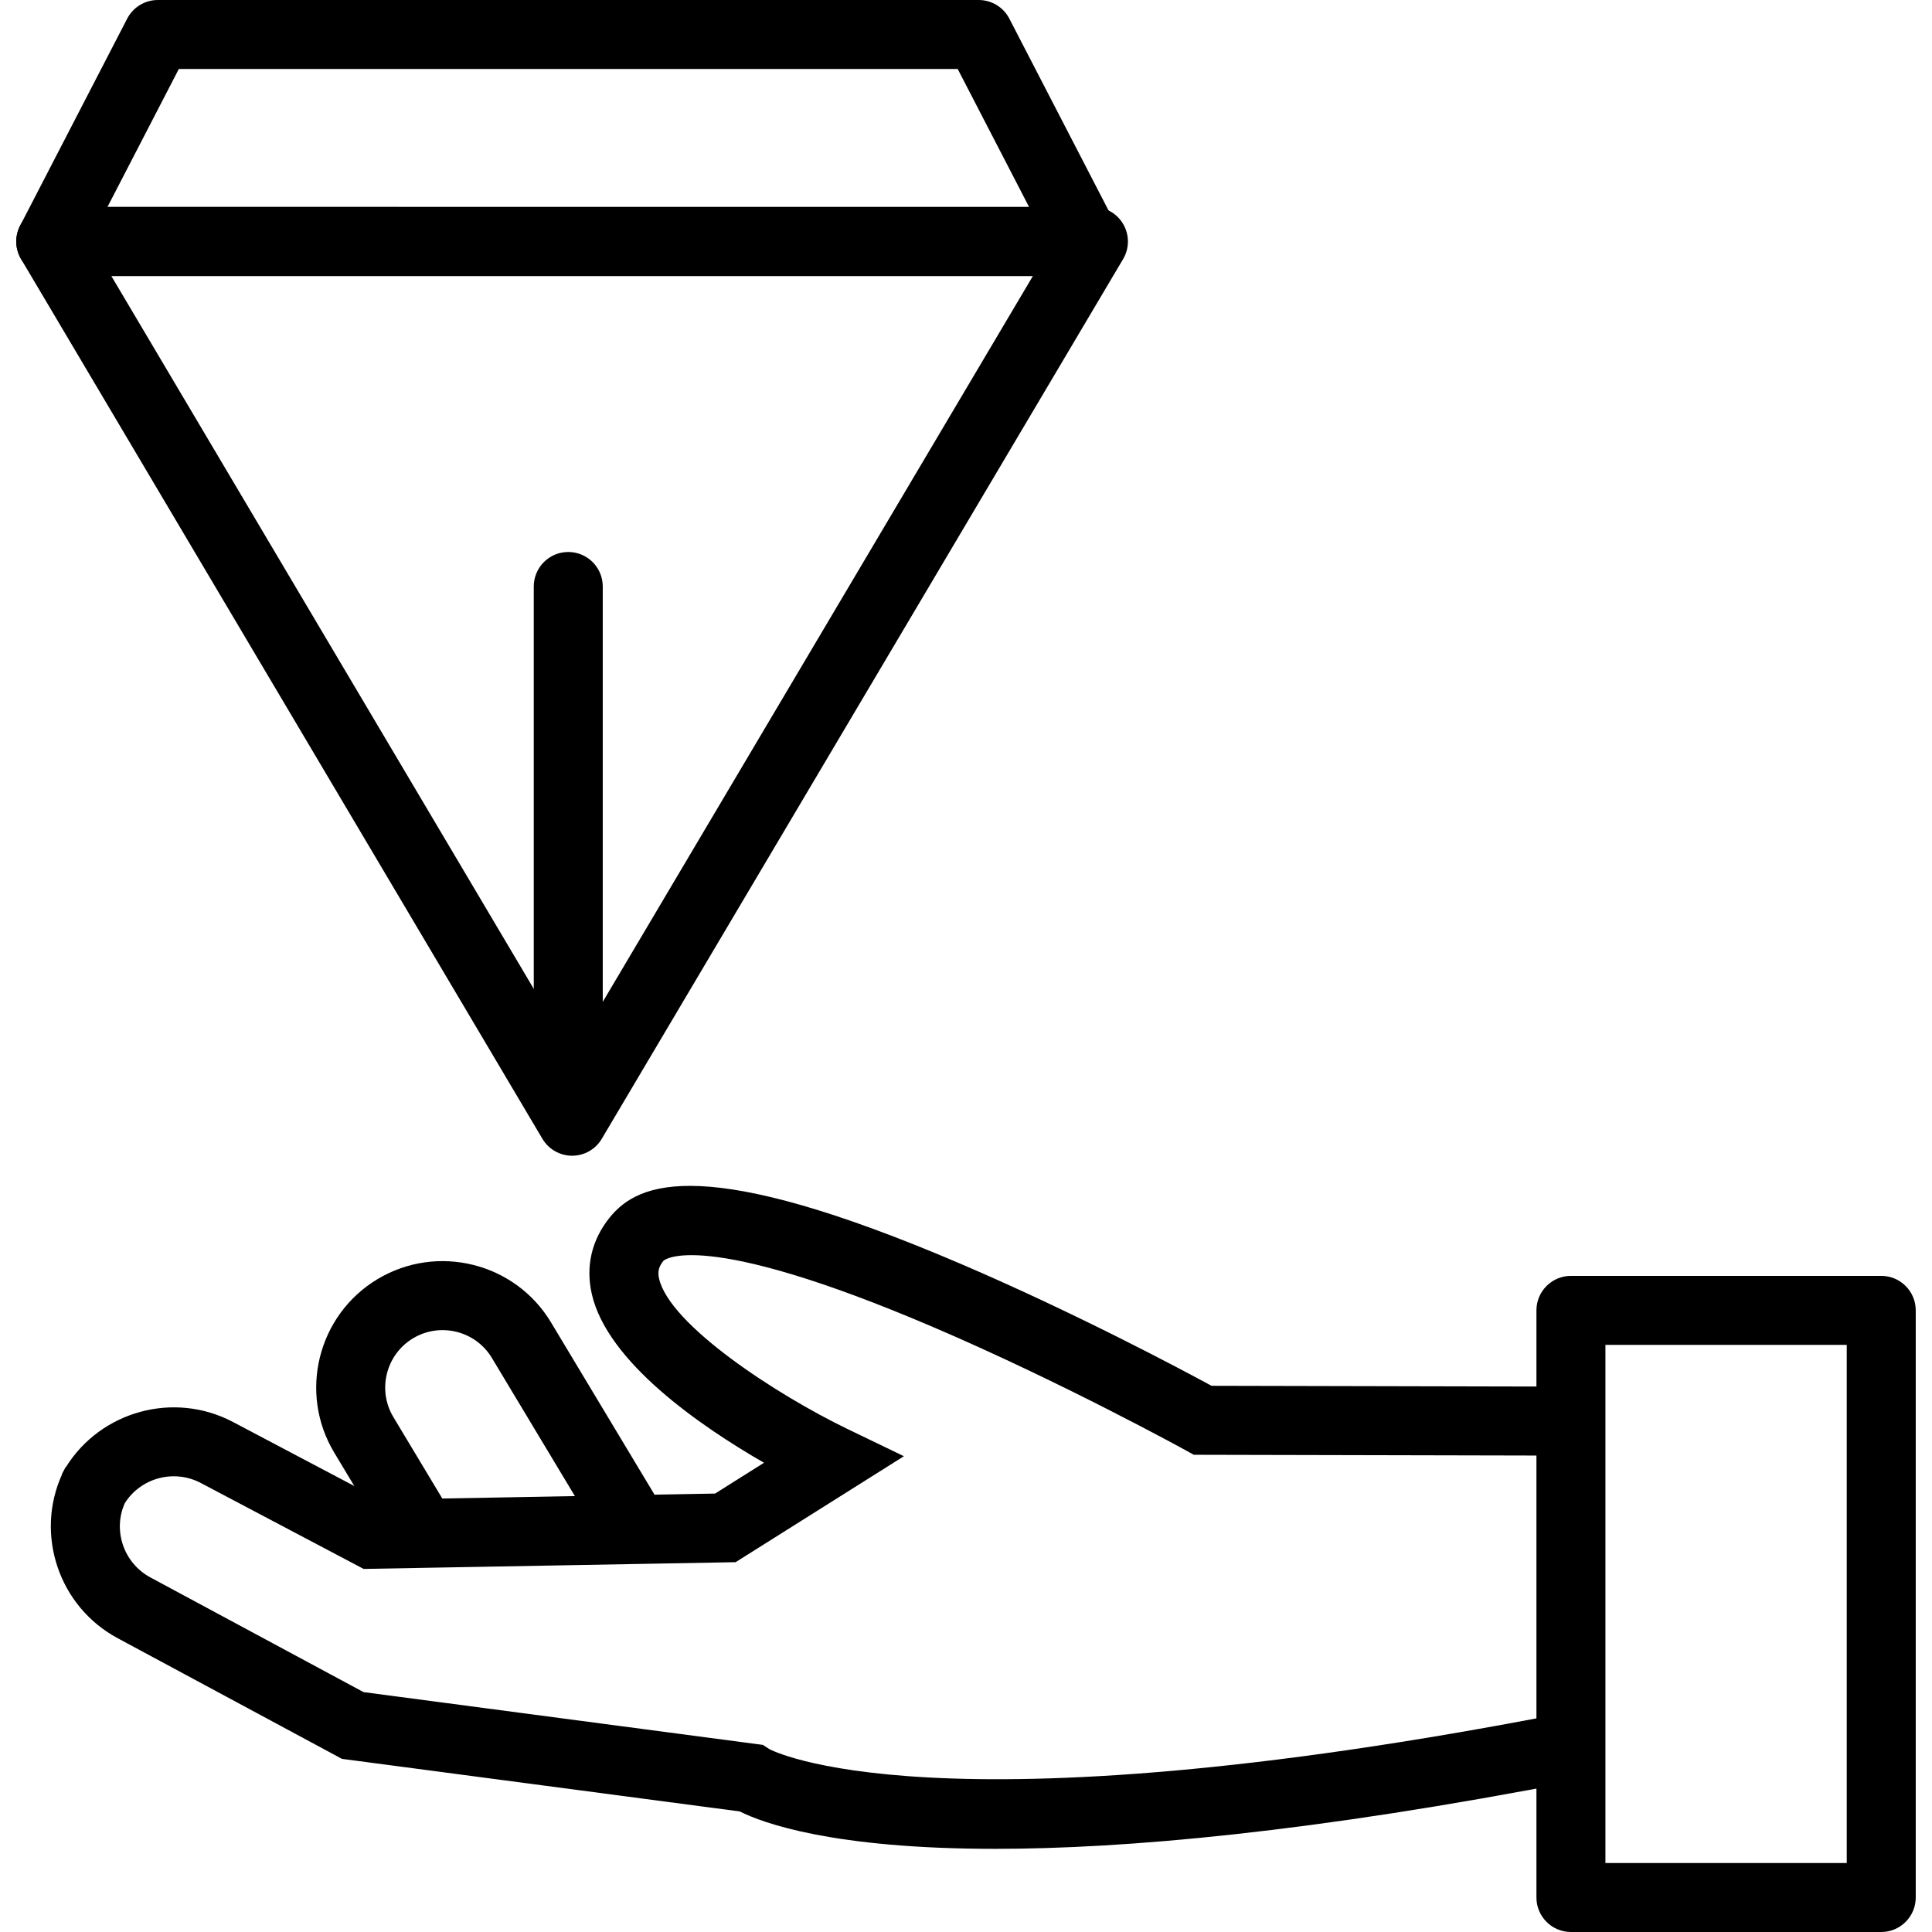
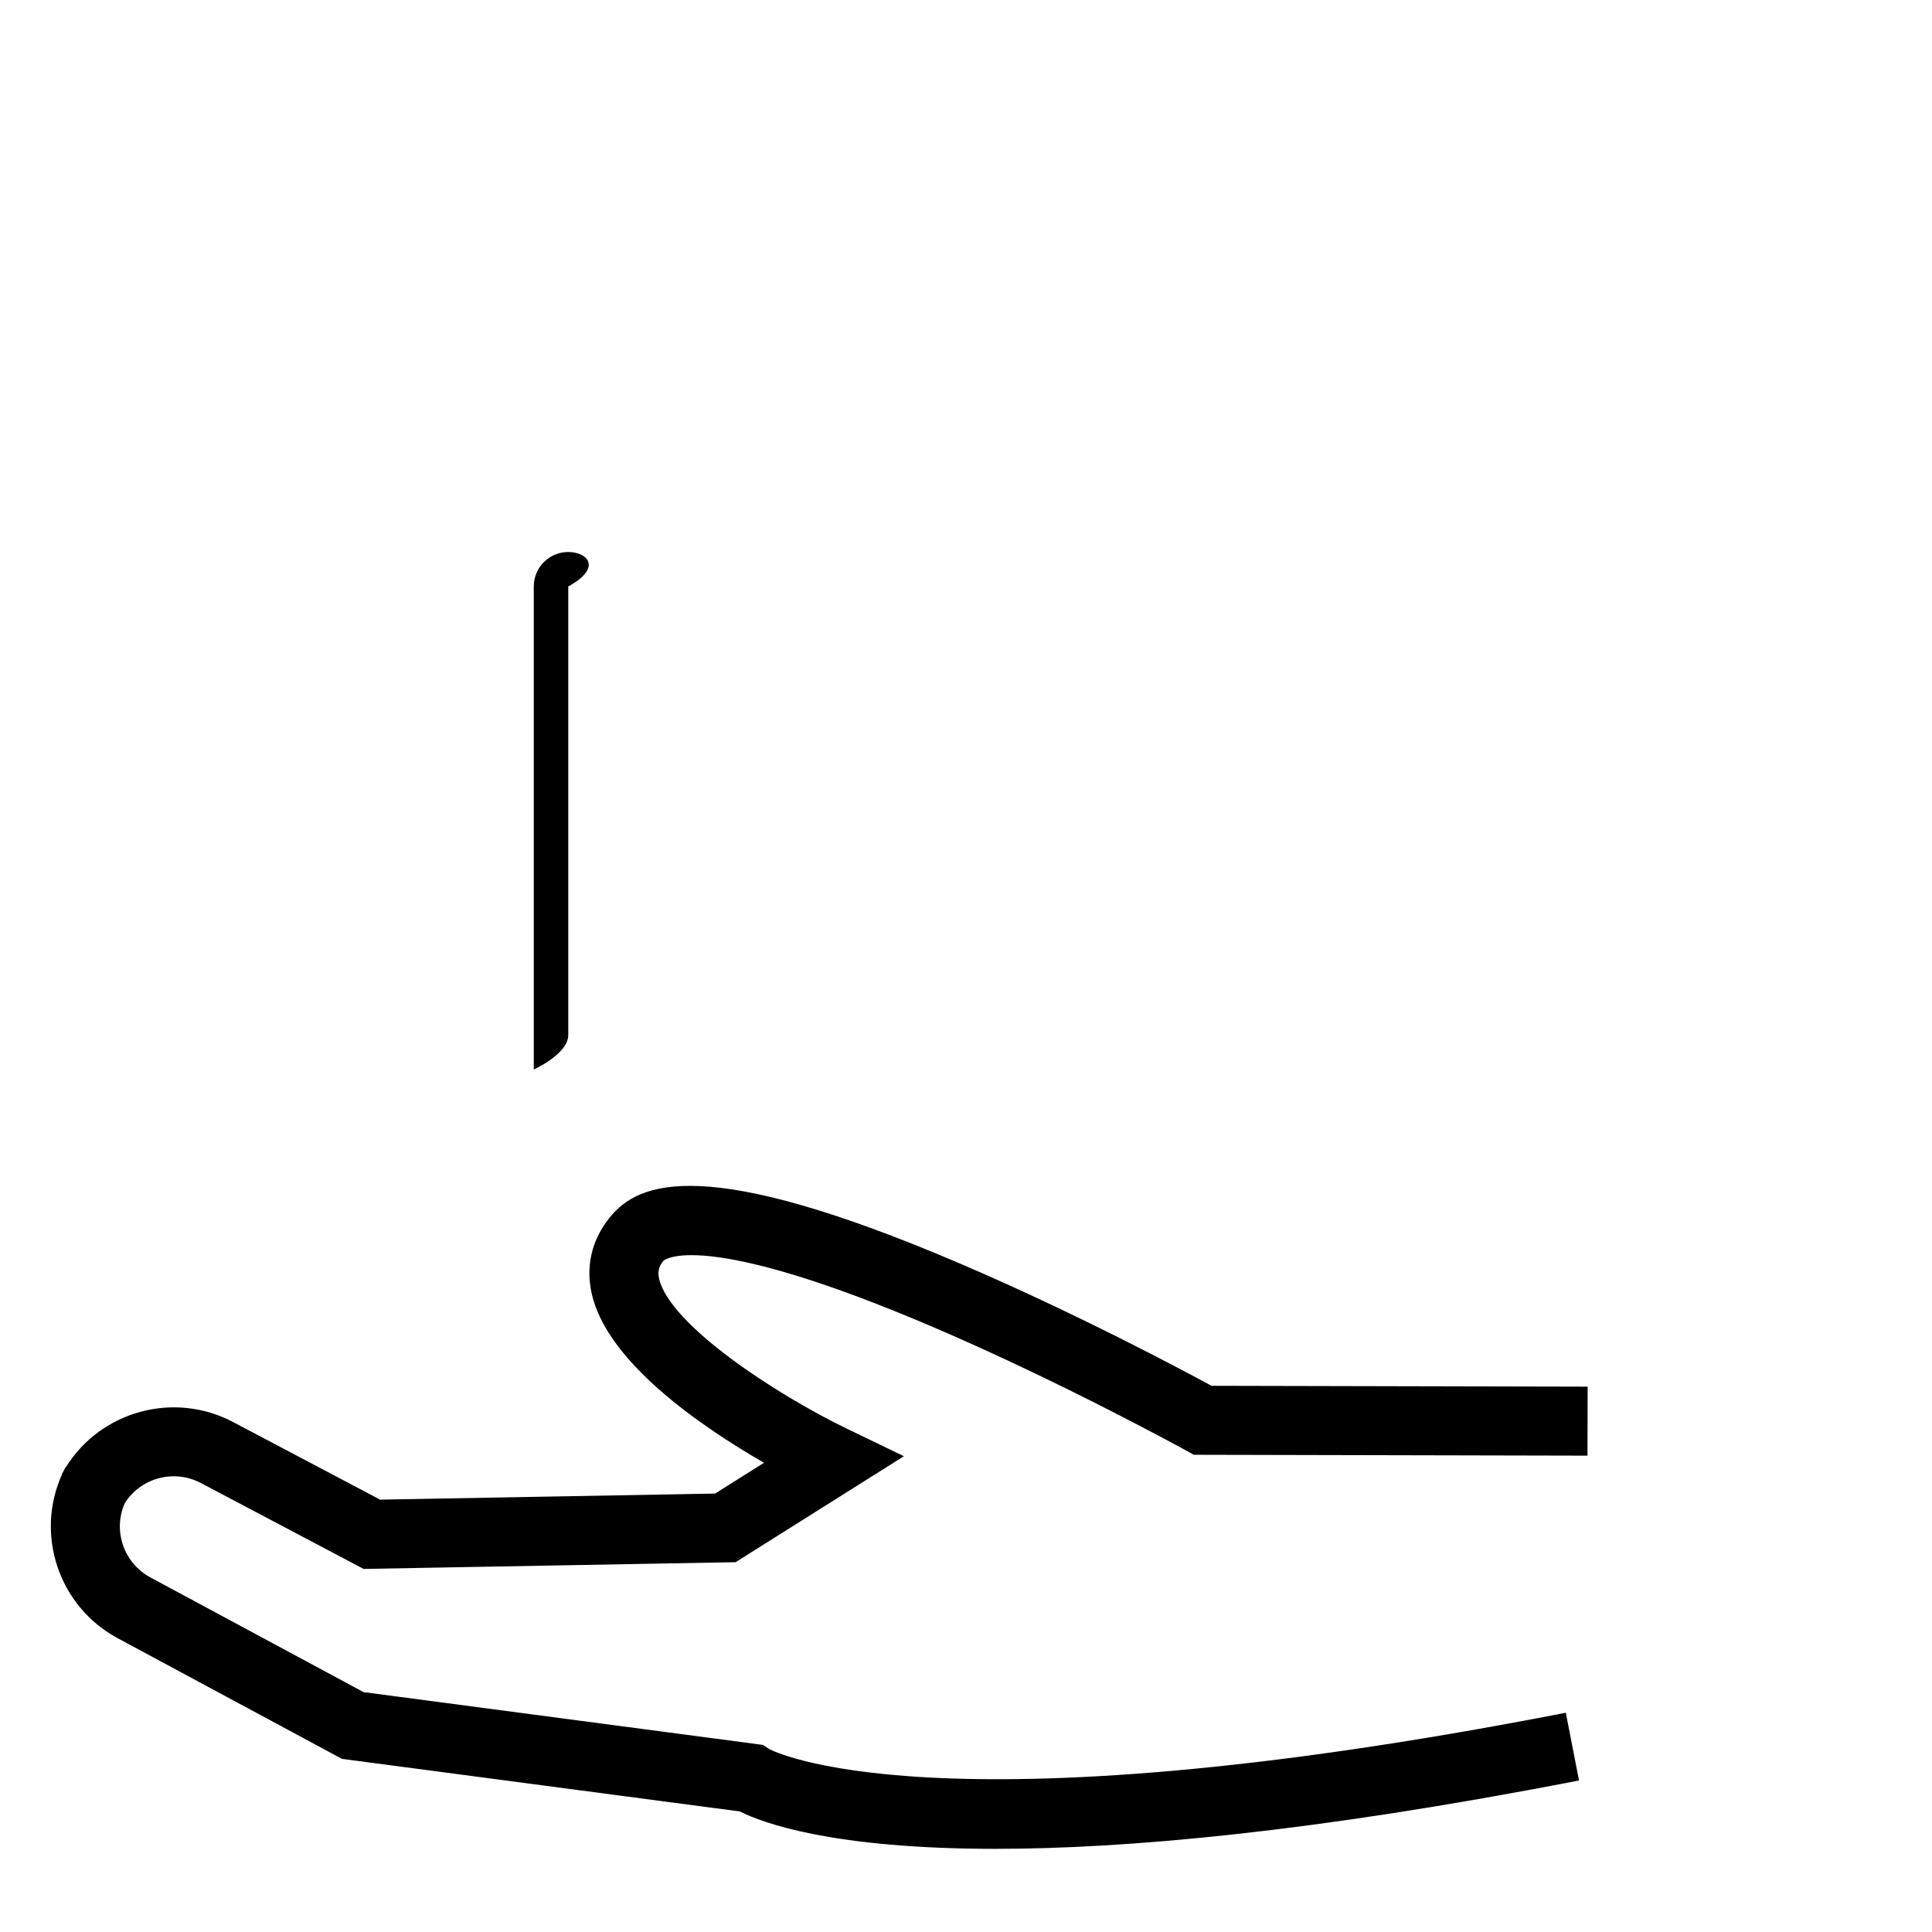
<svg xmlns="http://www.w3.org/2000/svg" version="1.1" x="0px" y="0px" viewBox="0 0 191.145 191.145" style="enable-background:new 0 0 191.145 191.145;" xml:space="preserve">
  <g>
    <g>
-       <path d="M54.514,130.83c-3.553-5.912-11.257-7.825-17.166-4.277c-5.912,3.552-7.834,11.252-4.28,17.164l5.173,8.608l5.85-3.516    l-5.171-8.607c-1.613-2.685-0.741-6.182,1.946-7.796c2.683-1.611,6.185-0.742,7.798,1.942l10.233,17.031l5.85-3.517L54.514,130.83    z" />
-     </g>
+       </g>
  </g>
  <g>
    <g>
      <path d="M92.327,131.299c12.79,5.473,24.893,12.14,25.015,12.206l0.766,0.425l38.951,0.087l0.017-6.827l-37.21-0.084    c-2.91-1.579-13.44-7.195-24.813-12.064c-25.32-10.841-31.86-8.144-34.729-4.589c-1.778,2.205-2.394,4.811-1.78,7.542    c1.517,6.757,10.762,13.109,17.044,16.725l-4.84,3.048l-33.14,0.601l-14.558-7.683c-5.85-3.086-13.087-1.073-16.526,4.463    L6.5,145.137l-0.382,0.713l-0.002,0.002l0.024,0.012c-2.697,5.938-0.34,13.07,5.501,16.213l22.19,11.938l39.354,5.202    c2.278,1.142,9.185,3.7,25.295,3.7c12.739,0,31.232-1.601,57.742-6.765l-1.307-6.7c-62.884,12.252-78.713,3.642-78.792,3.601    l-0.647-0.42l-39.509-5.222l-21.088-11.346c-2.652-1.428-3.734-4.654-2.533-7.345c1.574-2.499,4.855-3.403,7.52-1.999    l16.111,8.503l36.799-0.667l16.654-10.484l-5.552-2.678c-7.136-3.444-17.647-10.342-18.673-14.899    c-0.155-0.688-0.032-1.179,0.433-1.758C65.669,124.701,69.198,121.402,92.327,131.299z" />
    </g>
  </g>
  <g>
    <g>
-       <path d="M186.123,126.23h-30.701c-1.884,0-3.413,1.529-3.413,3.413v58.088c0,1.884,1.529,3.413,3.413,3.413h30.701    c1.886,0,3.413-1.529,3.413-3.413v-58.088C189.537,127.759,188.008,126.23,186.123,126.23z M182.71,184.318h-23.875v-51.261    h23.875V184.318z" />
-     </g>
+       </g>
  </g>
  <g>
    <g>
-       <path d="M111.144,22.202c-0.606-1.065-1.737-1.724-2.964-1.724H5.02c-1.225,0-2.359,0.659-2.964,1.724    c-0.608,1.067-0.596,2.376,0.029,3.43l51.581,87.04c0.616,1.036,1.732,1.672,2.937,1.672s2.321-0.637,2.932-1.672l51.581-87.04    C111.742,24.578,111.752,23.269,111.144,22.202z M56.603,104.236l-45.59-76.931h91.179L56.603,104.236z" />
-     </g>
+       </g>
  </g>
  <g>
    <g>
-       <path d="M110.453,22.325L99.86,1.845C99.274,0.712,98.105,0,96.829,0H15.615c-1.277,0-2.444,0.712-3.031,1.845L1.991,22.325    c-0.548,1.058-0.503,2.324,0.116,3.342c0.618,1.017,1.724,1.638,2.915,1.638h102.4c1.191,0,2.297-0.621,2.915-1.638    C110.957,24.649,110.999,23.383,110.453,22.325z M10.63,20.478l7.062-13.653h77.059l7.062,13.653H10.63z" />
-     </g>
+       </g>
  </g>
  <g>
    <g>
-       <path d="M56.222,54.612c-1.884,0-3.413,1.529-3.413,3.413v47.787c0,1.884,1.529,3.413,3.413,3.413s3.413-1.529,3.413-3.413V58.025    C59.635,56.141,58.106,54.612,56.222,54.612z" />
+       <path d="M56.222,54.612c-1.884,0-3.413,1.529-3.413,3.413v47.787s3.413-1.529,3.413-3.413V58.025    C59.635,56.141,58.106,54.612,56.222,54.612z" />
    </g>
  </g>
</svg>